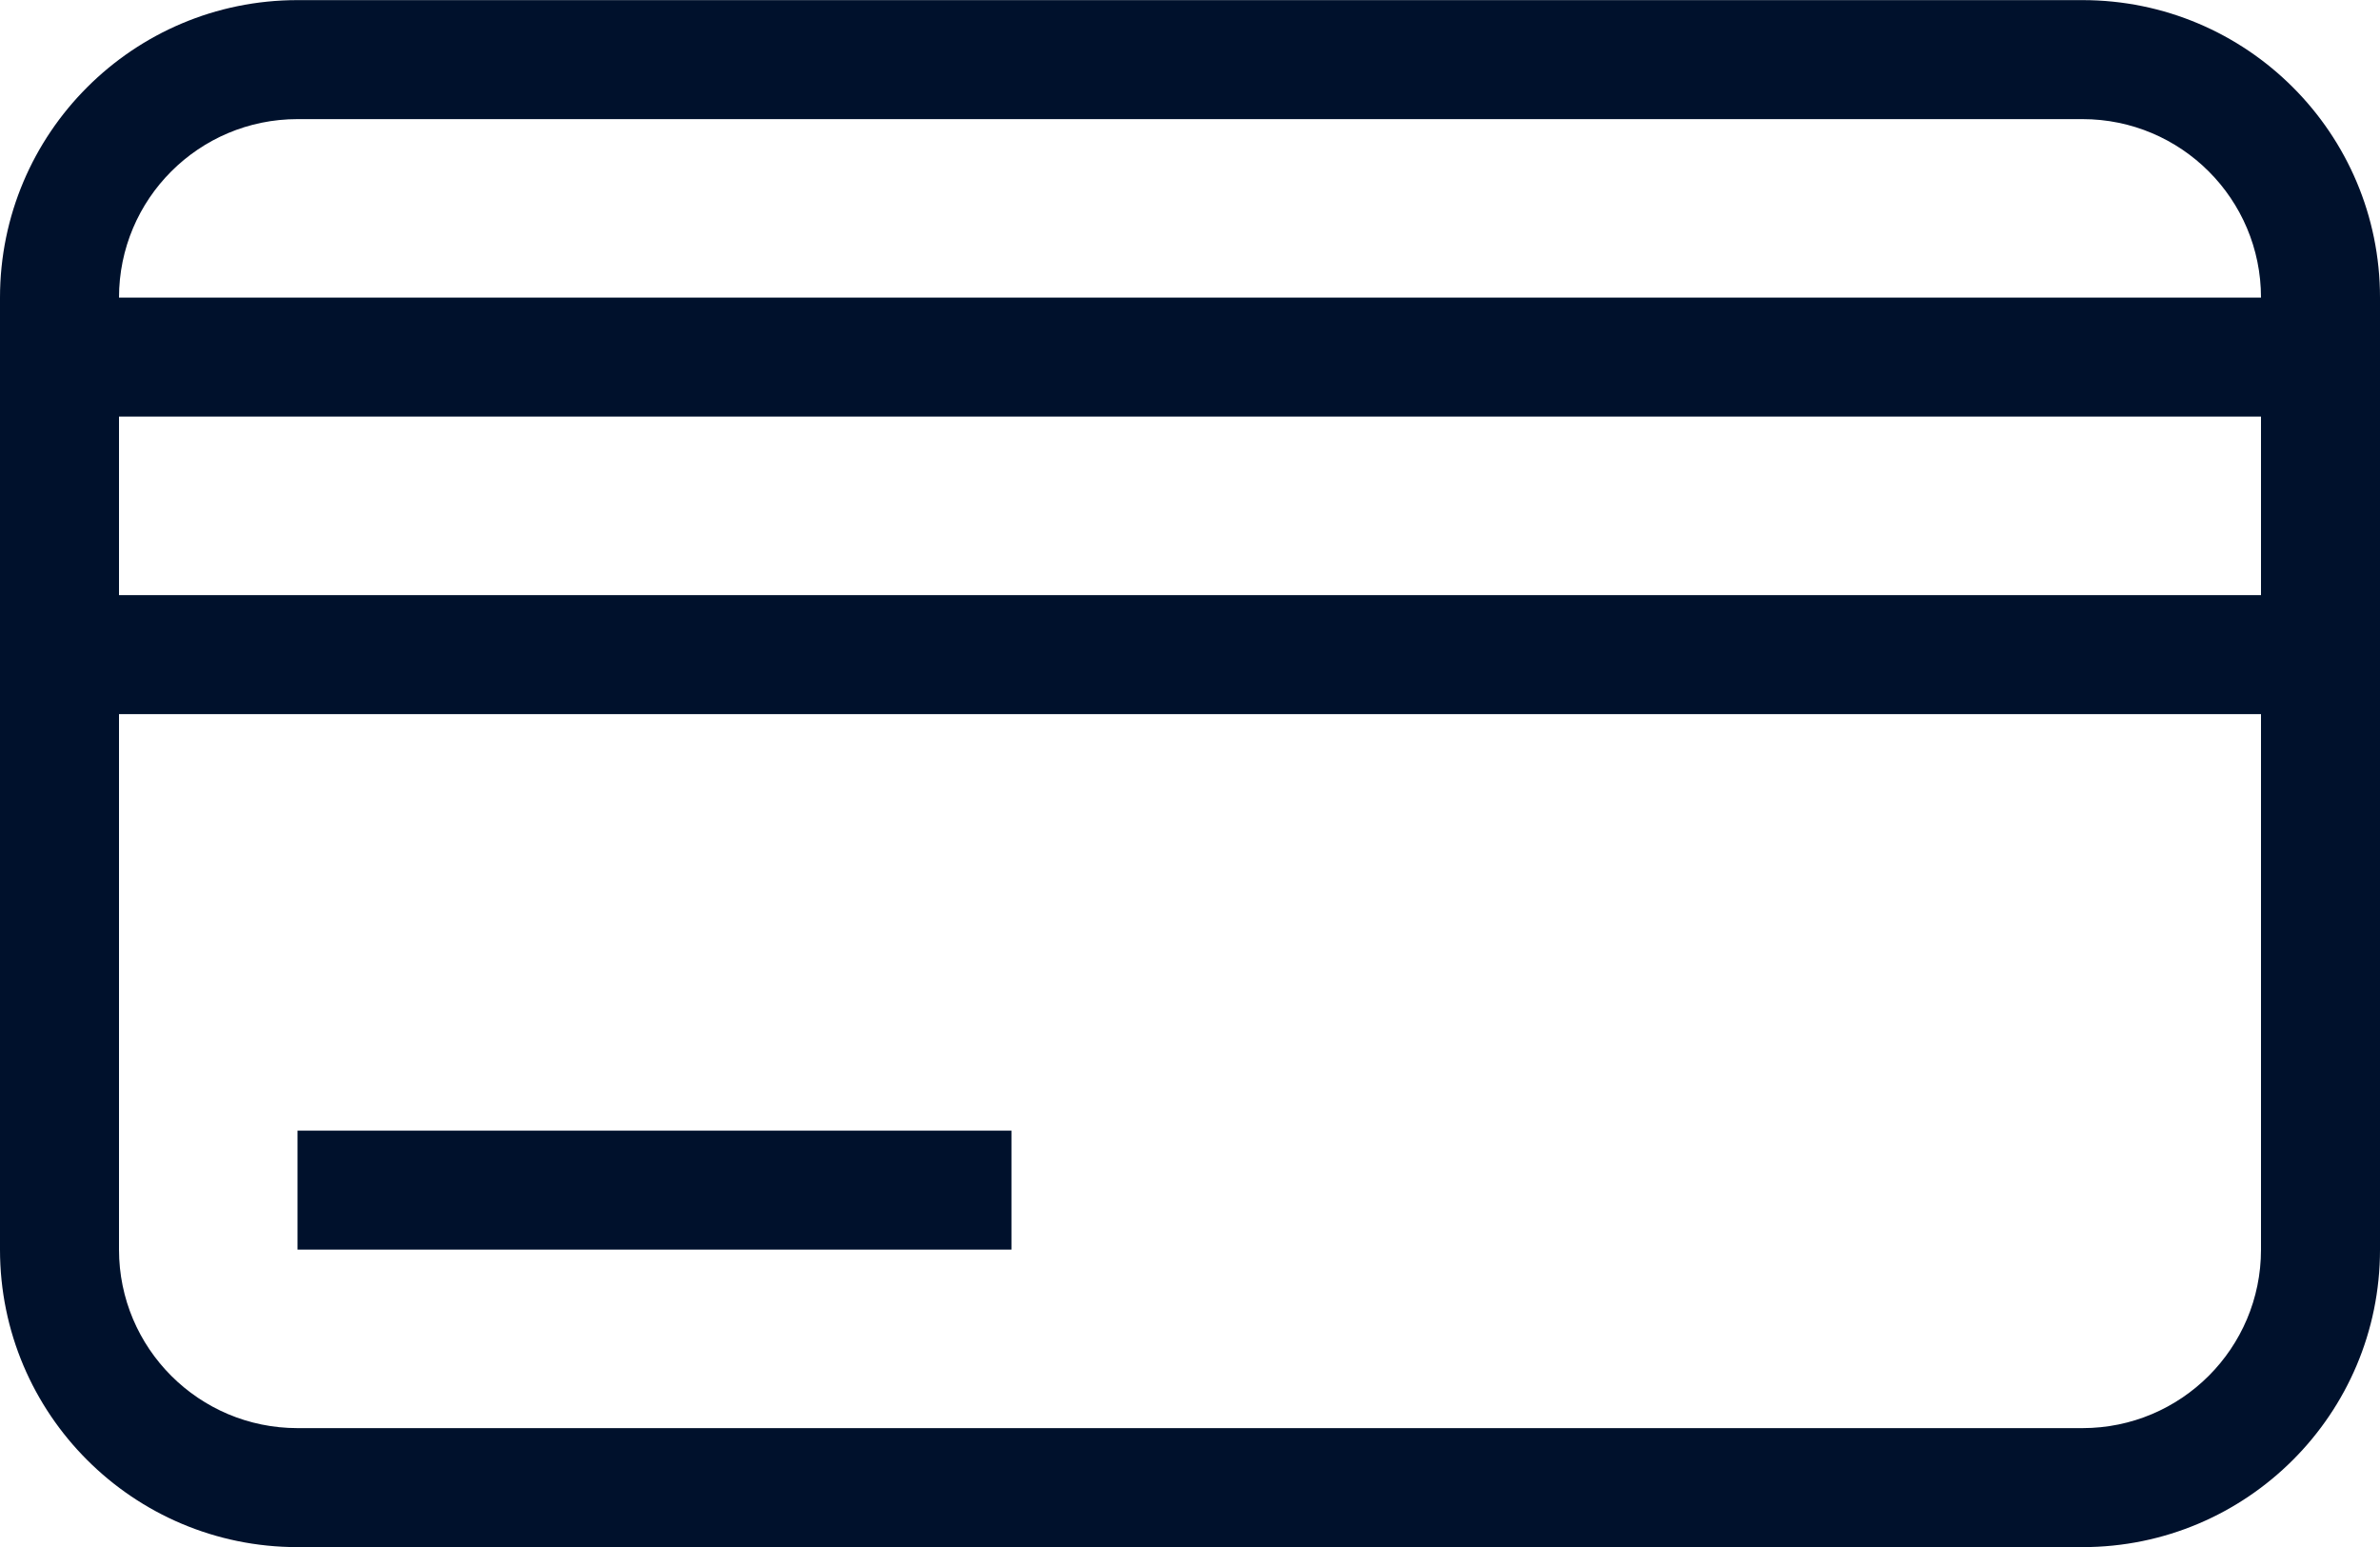
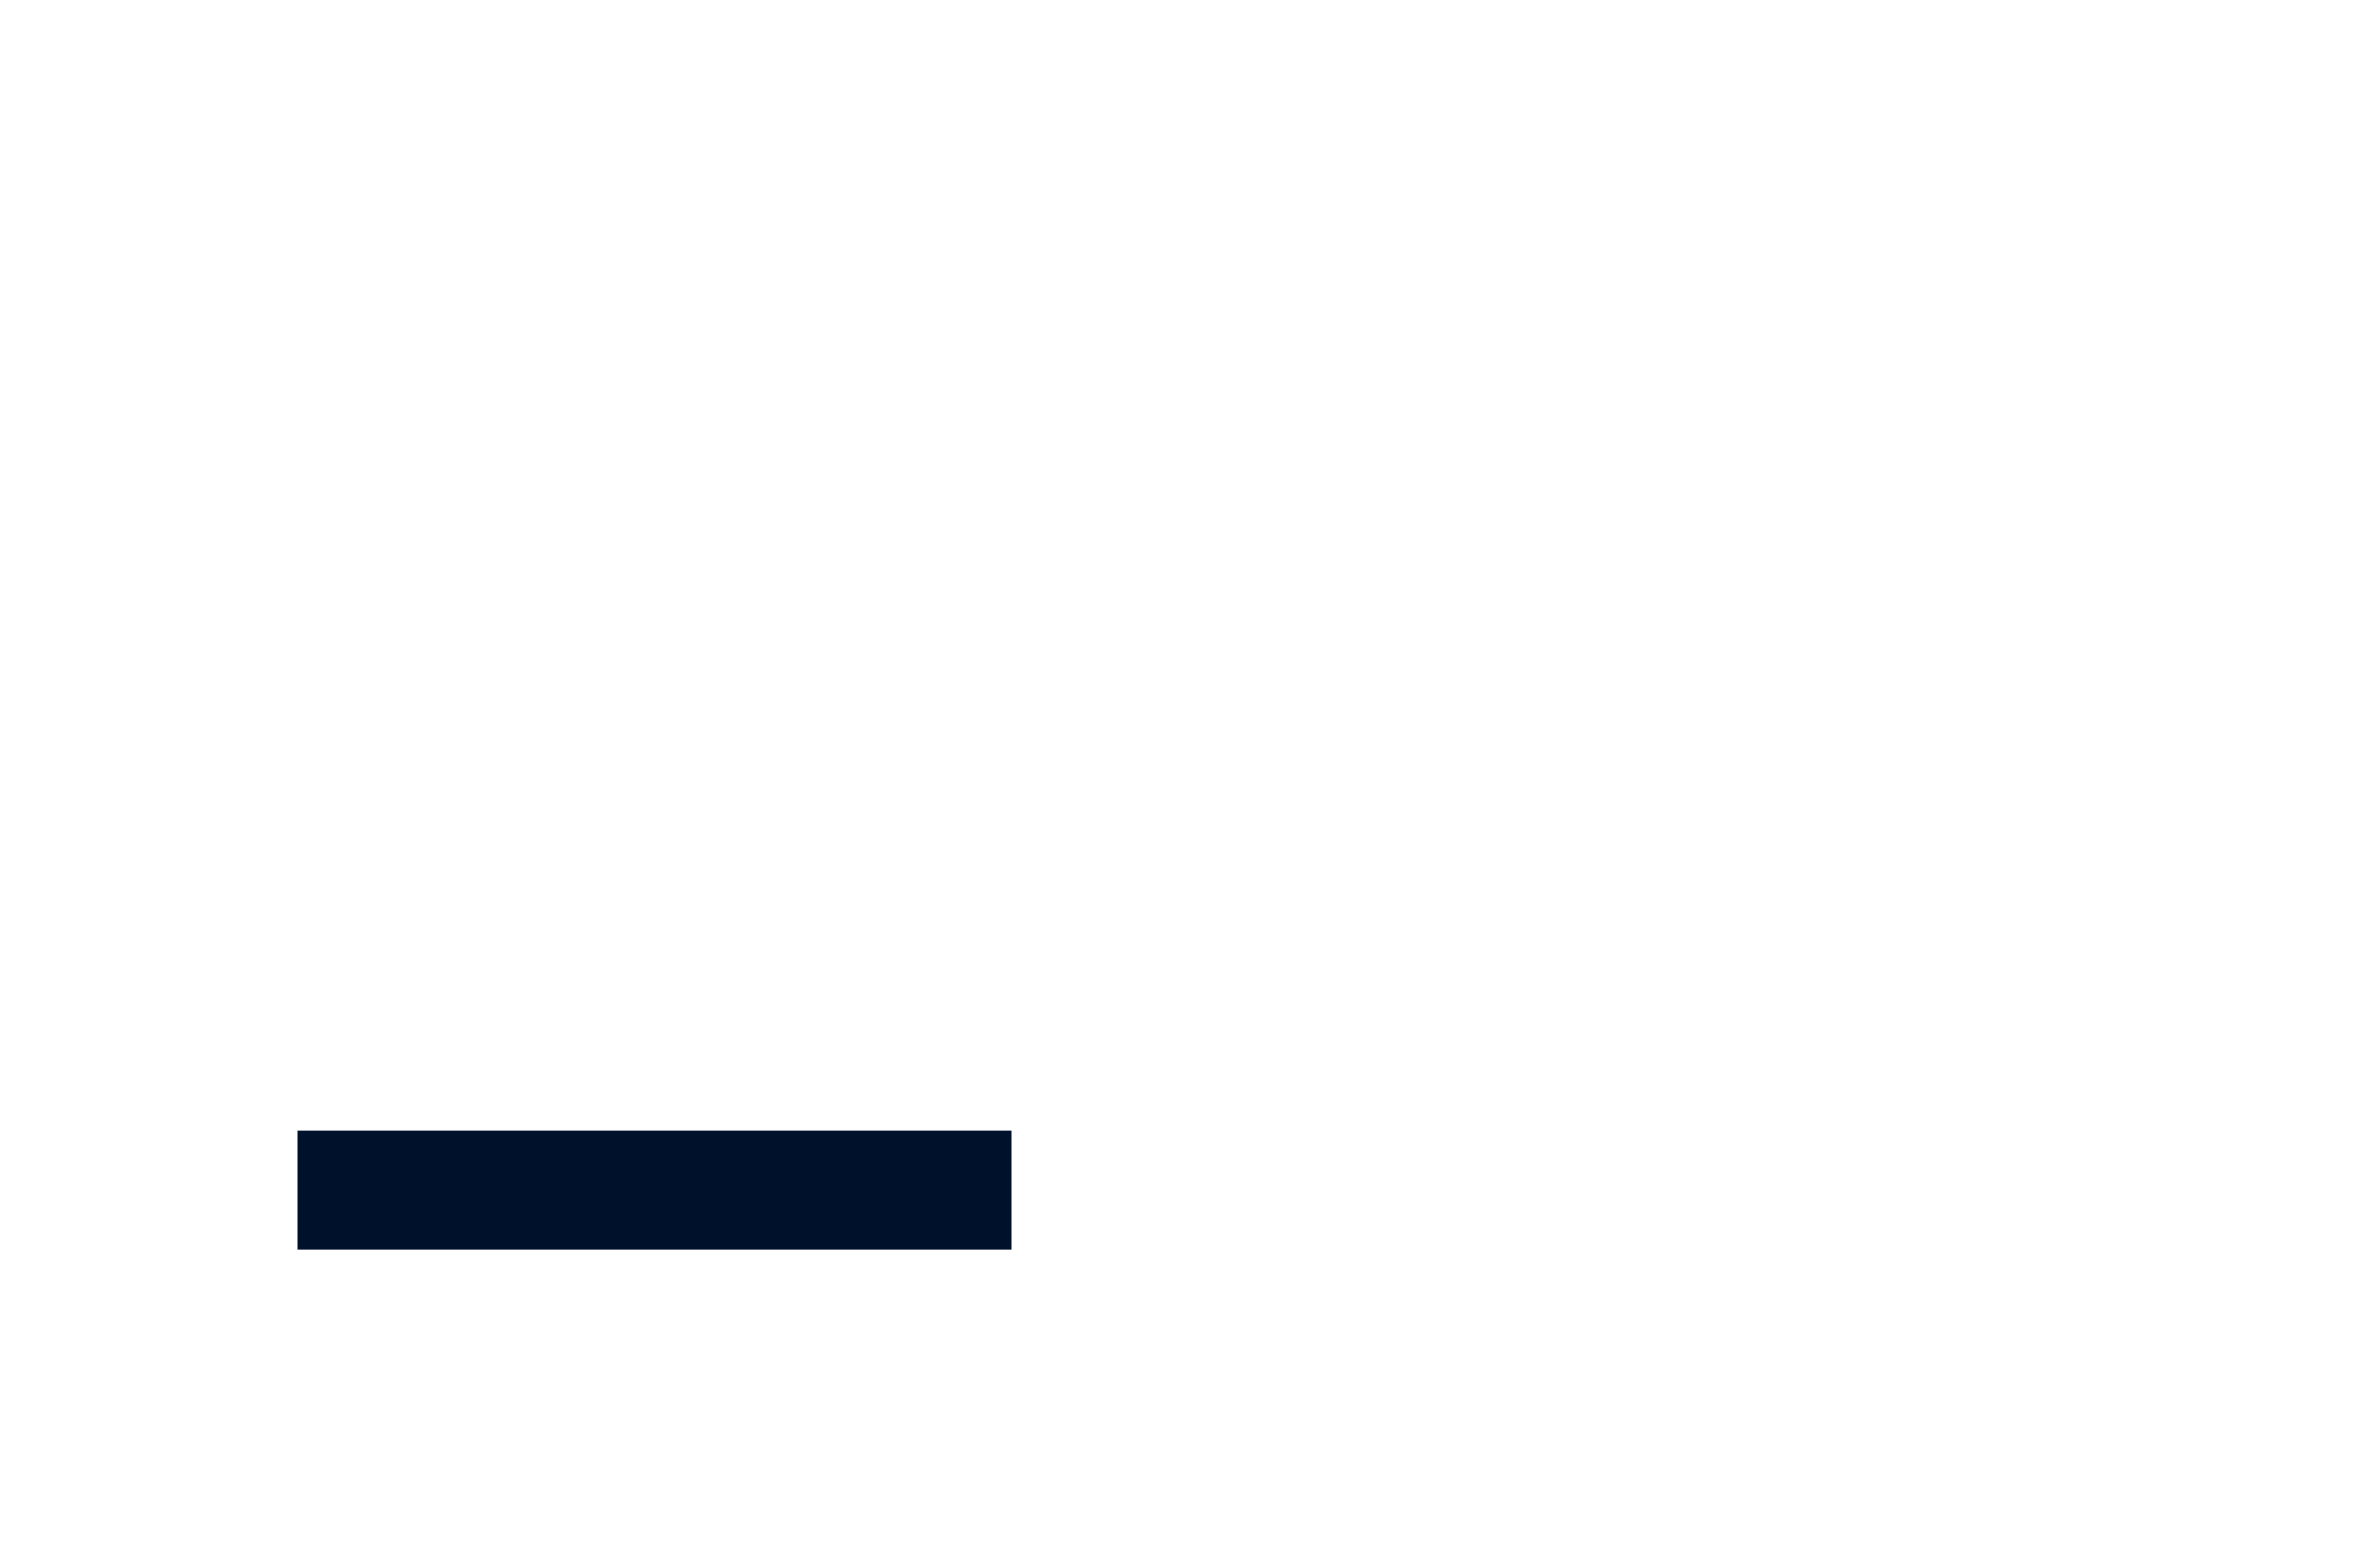
<svg xmlns="http://www.w3.org/2000/svg" width="40" height="26" viewBox="0 0 40 26" fill="none">
  <g clip-path="url(#clip0_566_2169)">
    <path d="M5 21.002H17V19.002H5V21.002Z" fill="#00112C" />
-     <path d="M5 0.002C2.239 0.002 0 2.241 0 5.002V21.002C0 23.764 2.239 26.002 5 26.002H35C37.761 26.002 40 23.764 40 21.002V5.002C40 2.241 37.761 0.002 35 0.002H5ZM2 5.002C2 3.345 3.343 2.002 5 2.002H35C36.657 2.002 38 3.345 38 5.002H2ZM2 7.002H38V10.002H2V7.002ZM2 21.002V12.002H38V21.002C38 22.659 36.657 24.002 35 24.002H5C3.343 24.002 2 22.659 2 21.002Z" fill="#00112C" />
  </g>
  <defs>
    <clipPath id="clip0_566_2169">
      <rect width="40" height="26" fill="white" transform="translate(0 0.002)" />
    </clipPath>
  </defs>
</svg>